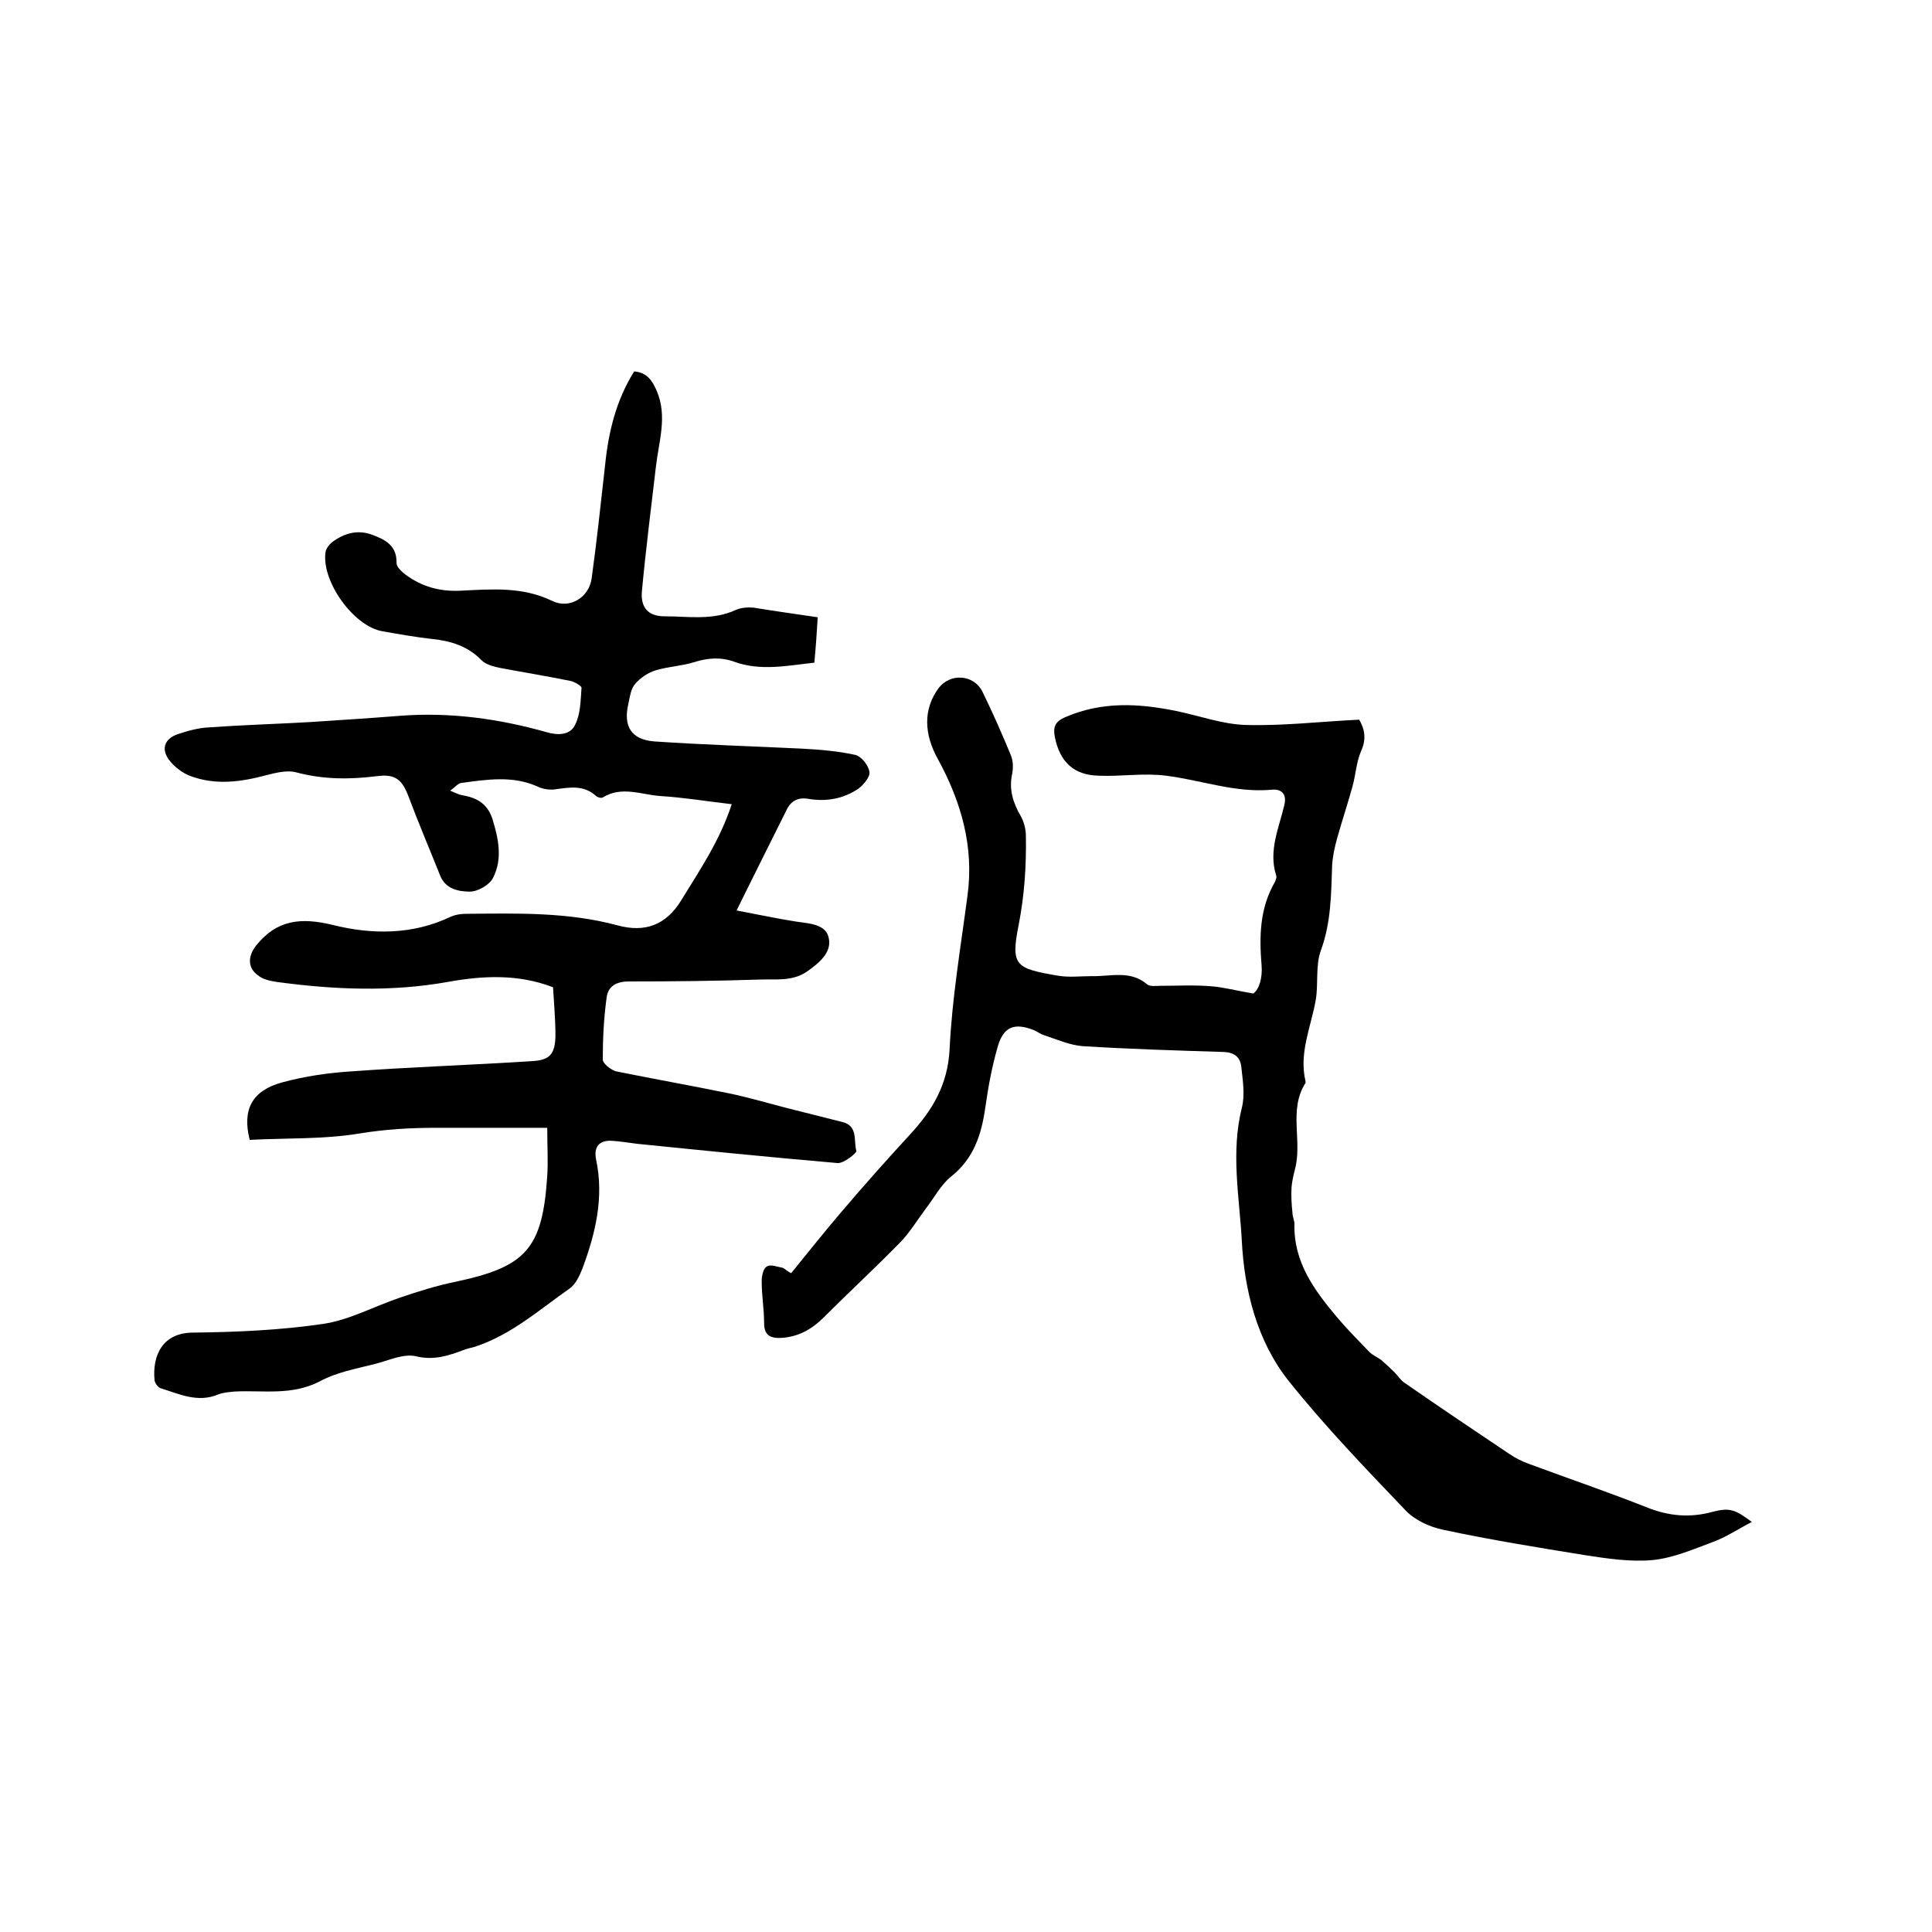
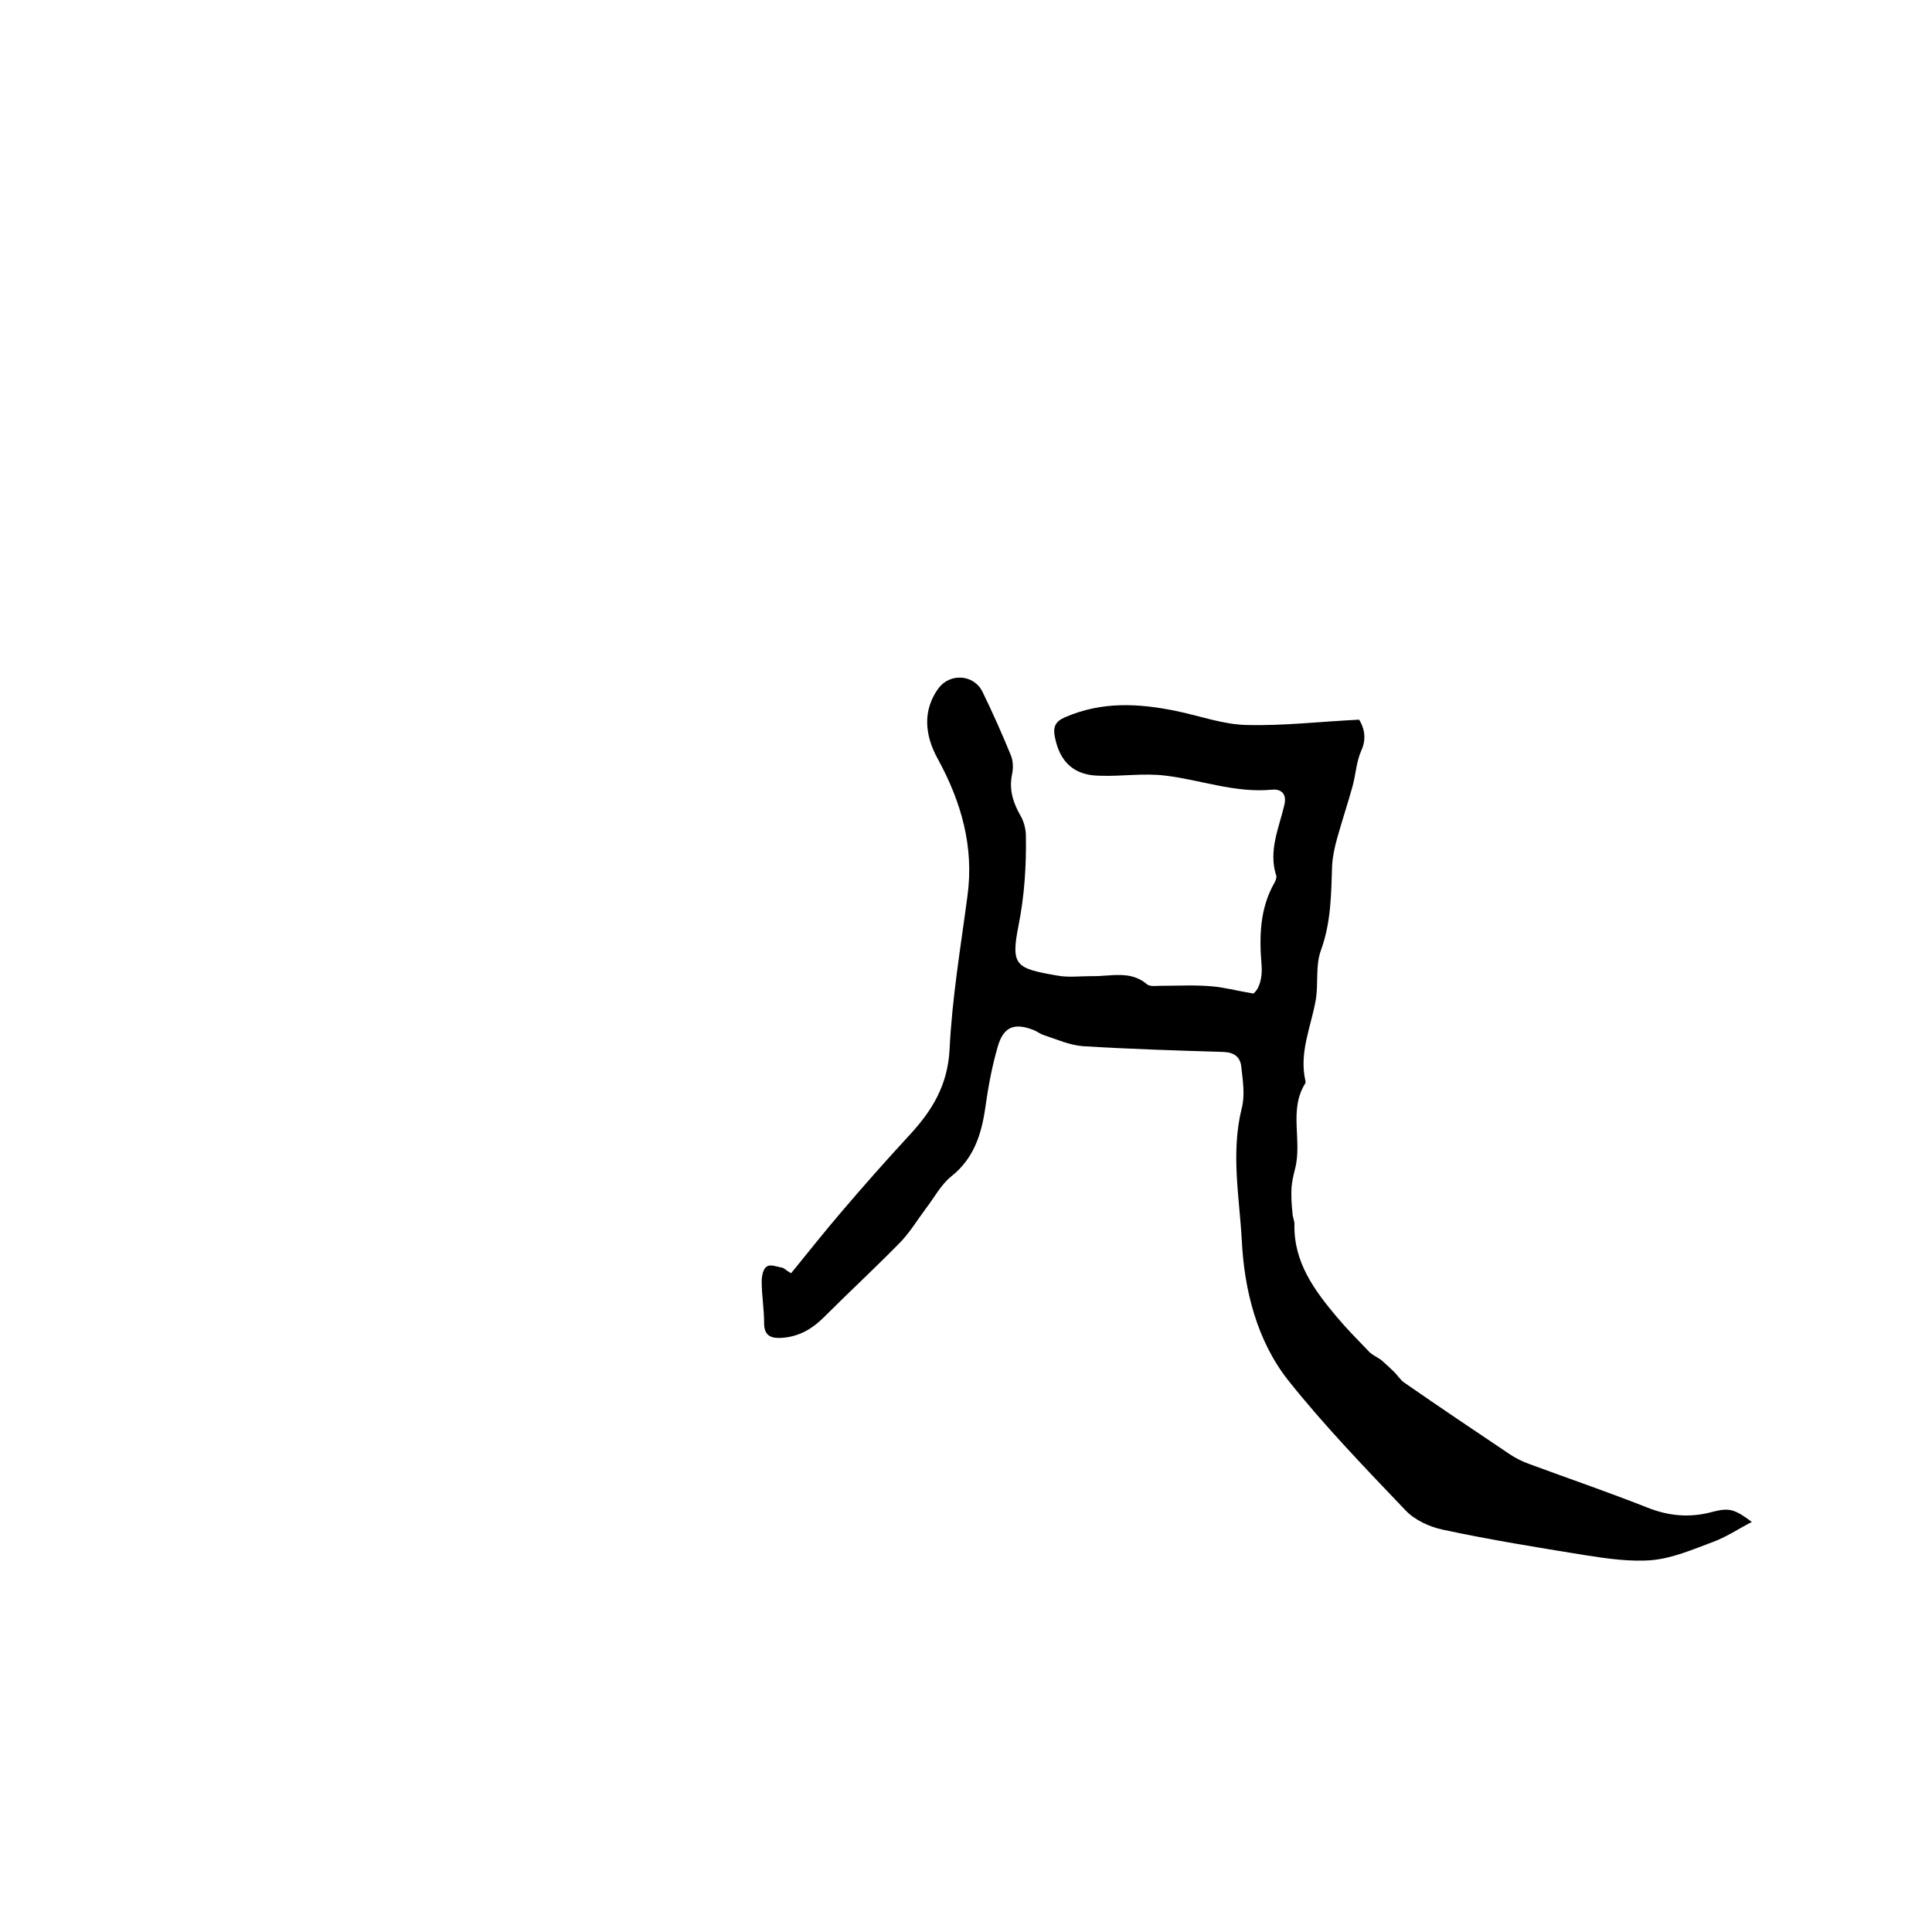
<svg xmlns="http://www.w3.org/2000/svg" enable-background="new 0 0 400 400" viewBox="0 0 400 400">
-   <path d="m169.3 127.8c-.2 3.3-.4 6.3-.7 9.4-5.6.6-11.1 1.8-16.6-.2-2.8-1-5.5-.8-8.3.1-2.6.8-5.4.9-8 1.7-1.6.5-3.2 1.6-4.2 2.8-.9 1-1.1 2.7-1.4 4.1-1.1 4.7.6 7.4 5.3 7.8 10.2.7 20.5 1 30.7 1.5 3.7.2 7.4.5 11 1.3 1.2.3 2.7 2.1 2.9 3.5.2 1-1.2 2.7-2.3 3.5-3.1 2.1-6.6 2.7-10.3 2.1-2.1-.4-3.7.4-4.6 2.4-3.3 6.6-6.6 13.2-10.3 20.7 4.7.9 8.5 1.7 12.3 2.3 2.7.4 6.3.5 6.8 3.5.6 2.9-2 5.1-4.6 6.9-3 2-6.3 1.5-9.5 1.6-9.1.3-18.2.4-27.3.4-2.6 0-4.3 1-4.6 3.3-.6 4.3-.8 8.6-.8 12.9 0 .8 1.7 2.1 2.7 2.4 7.9 1.6 15.8 3 23.6 4.6 3.8.8 7.6 1.9 11.4 2.9 4 1 7.9 2 11.9 3 3.3.8 2.3 3.9 2.9 6 .1.4-2.6 2.6-3.9 2.5-13.9-1.2-27.8-2.6-41.6-4-1.7-.2-3.3-.5-5-.6-2.7-.2-3.9 1.2-3.4 3.8 1.7 7.9-.1 15.3-2.8 22.6-.6 1.5-1.4 3.3-2.7 4.2-6.3 4.4-12.2 9.7-19.8 12.1-.7.2-1.4.3-2.1.6-3.2 1.2-6.2 2.2-9.9 1.3-2.6-.6-5.7.9-8.5 1.6-3.9 1-7.9 1.7-11.4 3.6-5.8 3-11.7 1.8-17.6 2.1-1.1.1-2.4.2-3.4.6-4.3 1.8-8.1-.1-12-1.3-.5-.2-1.1-1-1.2-1.6-.5-5.1 1.6-9.9 8-9.9 9-.1 18-.5 26.9-1.8 5.4-.8 10.5-3.6 15.8-5.4 3.8-1.3 7.6-2.5 11.5-3.3 14.7-3.1 18.1-6.8 19.1-21.9.2-3.1 0-6.3 0-10-1.3 0-2.3 0-3.3 0-6.6 0-13.1 0-19.7 0-5.4 0-10.6.3-16 1.2-7.4 1.2-15.1.9-22.6 1.3-1.6-6.3.5-10.2 6.7-11.9 4.8-1.3 9.7-2 14.6-2.3 12.3-.9 24.7-1.3 37.1-2.1 3.7-.2 4.8-1.4 4.9-5.2 0-3.4-.3-6.7-.5-10.1-7.3-2.8-14.6-2.4-21.8-1.1-11.8 2.1-23.6 1.6-35.4 0-1.3-.2-2.8-.5-3.8-1.3-2.3-1.6-2.2-4-.5-6.2 4.3-5.4 9.3-5.9 15.9-4.3 8 2 16.5 2.1 24.4-1.7.9-.4 2-.6 3.1-.6 10.6-.1 21.2-.4 31.5 2.4 5.6 1.5 10 0 13.2-5.3 3.8-6.2 7.9-12.2 10.4-19.8-5.2-.6-10-1.4-14.9-1.7-3.9-.3-7.9-2.1-11.8.3-.3.2-1.1 0-1.4-.3-2.5-2.3-5.4-1.8-8.3-1.4-1.2.2-2.6 0-3.7-.5-5.2-2.4-10.6-1.5-15.9-.8-.7.1-1.3.9-2.3 1.6 1.2.5 1.8.8 2.3.9 3 .5 5.3 1.6 6.4 4.8 1.3 4.1 2.2 8.4.2 12.3-.7 1.5-3.2 2.9-4.8 2.9-2.3 0-5.1-.5-6.2-3.4-2.2-5.5-4.5-10.9-6.6-16.5-1.3-3.4-2.8-4.5-6.5-4-5.6.7-11.1.7-16.7-.8-1.9-.5-4.2.1-6.2.6-5.2 1.4-10.4 2.1-15.6.2-1.7-.6-3.5-2-4.6-3.5-1.6-2.3-.7-4.3 1.9-5.2 2.1-.7 4.3-1.3 6.4-1.4 7-.5 13.9-.7 20.9-1.1 6.2-.4 12.4-.8 18.7-1.3 10.4-.8 20.5.6 30.4 3.4 2.4.7 4.9.6 5.9-1.6 1.1-2.2 1.1-5 1.3-7.6 0-.4-1.4-1.2-2.2-1.4-4.9-1-9.8-1.8-14.6-2.7-1.4-.3-3-.7-3.9-1.6-2.8-2.9-6.3-4-10.2-4.4-3.5-.4-6.9-1-10.3-1.6-6-1-12.7-10.4-11.8-16.4.1-.7.7-1.5 1.3-2 2.5-1.9 5.3-2.7 8.3-1.6 2.7 1 5.2 2.2 5.1 5.9 0 .8 1.1 1.8 1.9 2.4 3.4 2.5 7.1 3.5 11.3 3.3 6.4-.3 12.8-.9 19 2.1 3.6 1.8 7.7-.7 8.2-4.7 1.1-7.9 1.9-15.7 2.8-23.6.7-6.8 2.3-13.3 6-19.2 2.7.2 3.8 2 4.7 4.1 2.2 5.2.4 10.4-.2 15.6-1 8.6-2.1 17.2-2.9 25.8-.3 3.4 1.3 5.2 4.7 5.2 4.9 0 9.9.9 14.7-1.3 1.1-.5 2.5-.6 3.7-.5 4.2.7 8.6 1.3 13.3 2z" />
-   <path d="m163.8 263.6c3.5-4.3 6.9-8.6 10.5-12.8 4.6-5.4 9.3-10.7 14.1-15.9 4.6-5 7.8-10.2 8.2-17.6.5-10.6 2.3-21.2 3.7-31.8 1.4-10.2-1.3-19.5-6.1-28.3-2.9-5.2-3.1-10.3.1-14.7 2.4-3.2 7.3-2.9 9.1.7 2.1 4.3 4.1 8.8 5.9 13.2.5 1.2.5 2.8.2 4.1-.6 3.1.3 5.8 1.8 8.4.7 1.2 1.1 2.8 1.1 4.2.1 6.2-.3 12.3-1.5 18.4-1.7 8.5-.6 9 8.1 10.5 2.3.4 4.6.1 7 .1 3.9.1 8-1.3 11.5 1.7.6.5 1.8.3 2.8.3 3.5 0 7-.2 10.5.1 2.6.2 5.1.9 8.7 1.5 1.2-.9 1.9-3.2 1.7-5.8-.5-6-.4-11.8 2.7-17.2.2-.4.5-1.1.3-1.5-1.6-5.1.6-9.8 1.7-14.5.6-2.4-.7-3.4-2.6-3.2-7.6.7-14.6-2-21.9-2.9-4.6-.6-9.3.2-13.9 0-5.2-.1-8.1-2.9-9.1-8-.4-2 0-3.2 2.1-4.1 7.6-3.3 15.2-2.9 23-1.3 4.9 1 9.7 2.8 14.6 2.9 7.6.2 15.1-.7 23.3-1.1.9 1.5 1.7 3.7.4 6.5-1 2.3-1.1 4.9-1.8 7.4-1 3.6-2.2 7.2-3.2 10.8-.5 1.8-.9 3.7-1 5.5-.2 5.9-.2 11.7-2.3 17.5-1.2 3.2-.5 7-1.1 10.4-1 5.6-3.5 10.9-2.1 16.8v.3c-3.6 5.6-.6 12-2.2 17.9-.3 1.2-.6 2.5-.7 3.7-.1 1.8 0 3.6.2 5.4 0 .7.4 1.5.4 2.2-.2 7.9 4.1 13.7 8.8 19.3 2.1 2.5 4.4 4.8 6.7 7.2.7.7 1.7 1.1 2.5 1.7.9.8 1.8 1.6 2.7 2.5.7.7 1.3 1.7 2.1 2.2 7.2 5 14.5 9.9 21.8 14.8 1.2.8 2.6 1.5 4 2 8.1 3 16.3 5.8 24.4 9 4.5 1.8 8.9 2.2 13.6.9 3.5-.9 4.6-.5 8.1 2.1-2.9 1.5-5.4 3.2-8.2 4.2-4 1.5-8.2 3.3-12.4 3.7-4.5.4-9.3-.3-13.8-1-9.9-1.6-19.8-3.2-29.6-5.3-2.8-.6-5.8-2-7.7-4-8.3-8.7-16.7-17.4-24.2-26.8-6.6-8.3-9.2-18.9-9.7-29.1-.5-9-2.3-18.2 0-27.4.7-2.7.2-5.7-.1-8.5-.2-2-1.4-3-3.6-3.1-9.7-.3-19.5-.6-29.2-1.2-2.7-.2-5.4-1.4-8.1-2.3-.7-.2-1.3-.7-2-1-4-1.6-6.3-.8-7.5 3.3s-2 8.4-2.6 12.7c-.8 5.6-2.4 10.6-7.1 14.3-2.1 1.7-3.5 4.4-5.2 6.6-1.8 2.4-3.4 5.1-5.5 7.2-5.1 5.2-10.5 10.2-15.6 15.3-2.5 2.5-5.3 4.1-8.9 4.3-2.3.1-3.5-.6-3.5-3.1 0-2.9-.5-5.7-.5-8.6 0-1.1.3-2.7 1.1-3.1.7-.5 2.2.1 3.3.3.4.2.9.7 1.7 1.1z" />
+   <path d="m163.8 263.6c3.5-4.3 6.9-8.6 10.5-12.8 4.6-5.4 9.3-10.7 14.1-15.9 4.6-5 7.8-10.2 8.2-17.6.5-10.6 2.3-21.2 3.7-31.8 1.4-10.2-1.3-19.5-6.1-28.3-2.9-5.2-3.1-10.3.1-14.7 2.4-3.2 7.3-2.9 9.1.7 2.1 4.3 4.1 8.8 5.9 13.2.5 1.2.5 2.8.2 4.1-.6 3.1.3 5.8 1.8 8.4.7 1.2 1.1 2.8 1.1 4.2.1 6.2-.3 12.3-1.5 18.4-1.7 8.5-.6 9 8.1 10.5 2.3.4 4.6.1 7 .1 3.9.1 8-1.3 11.5 1.7.6.5 1.8.3 2.8.3 3.5 0 7-.2 10.5.1 2.6.2 5.1.9 8.7 1.5 1.2-.9 1.9-3.2 1.7-5.8-.5-6-.4-11.8 2.7-17.2.2-.4.5-1.1.3-1.5-1.6-5.1.6-9.8 1.7-14.5.6-2.4-.7-3.4-2.6-3.2-7.6.7-14.6-2-21.9-2.9-4.6-.6-9.3.2-13.9 0-5.2-.1-8.1-2.9-9.1-8-.4-2 0-3.2 2.1-4.1 7.6-3.3 15.2-2.9 23-1.3 4.9 1 9.7 2.8 14.6 2.9 7.6.2 15.1-.7 23.3-1.1.9 1.5 1.7 3.7.4 6.5-1 2.3-1.1 4.9-1.8 7.4-1 3.6-2.2 7.2-3.2 10.8-.5 1.8-.9 3.7-1 5.5-.2 5.9-.2 11.7-2.3 17.5-1.2 3.2-.5 7-1.1 10.4-1 5.6-3.5 10.9-2.1 16.8v.3c-3.6 5.6-.6 12-2.2 17.9-.3 1.2-.6 2.5-.7 3.7-.1 1.8 0 3.6.2 5.4 0 .7.4 1.5.4 2.2-.2 7.9 4.1 13.7 8.8 19.3 2.1 2.5 4.4 4.8 6.7 7.2.7.7 1.7 1.1 2.5 1.7.9.8 1.8 1.6 2.7 2.5.7.7 1.3 1.7 2.1 2.2 7.2 5 14.5 9.9 21.8 14.8 1.2.8 2.6 1.5 4 2 8.1 3 16.3 5.8 24.4 9 4.5 1.8 8.9 2.2 13.6.9 3.5-.9 4.6-.5 8.1 2.1-2.9 1.5-5.4 3.2-8.2 4.2-4 1.5-8.2 3.3-12.4 3.7-4.5.4-9.3-.3-13.8-1-9.9-1.6-19.8-3.2-29.6-5.3-2.8-.6-5.8-2-7.7-4-8.3-8.7-16.7-17.4-24.2-26.8-6.6-8.3-9.2-18.9-9.7-29.1-.5-9-2.3-18.2 0-27.4.7-2.7.2-5.7-.1-8.5-.2-2-1.4-3-3.6-3.1-9.7-.3-19.5-.6-29.2-1.2-2.7-.2-5.4-1.4-8.1-2.3-.7-.2-1.3-.7-2-1-4-1.6-6.3-.8-7.5 3.3s-2 8.4-2.6 12.7c-.8 5.6-2.4 10.6-7.1 14.3-2.1 1.7-3.5 4.4-5.2 6.6-1.8 2.4-3.4 5.1-5.5 7.2-5.1 5.2-10.5 10.2-15.6 15.3-2.5 2.5-5.3 4.1-8.9 4.3-2.3.1-3.5-.6-3.5-3.1 0-2.9-.5-5.7-.5-8.6 0-1.1.3-2.7 1.1-3.1.7-.5 2.2.1 3.3.3.4.2.9.7 1.7 1.1" />
</svg>